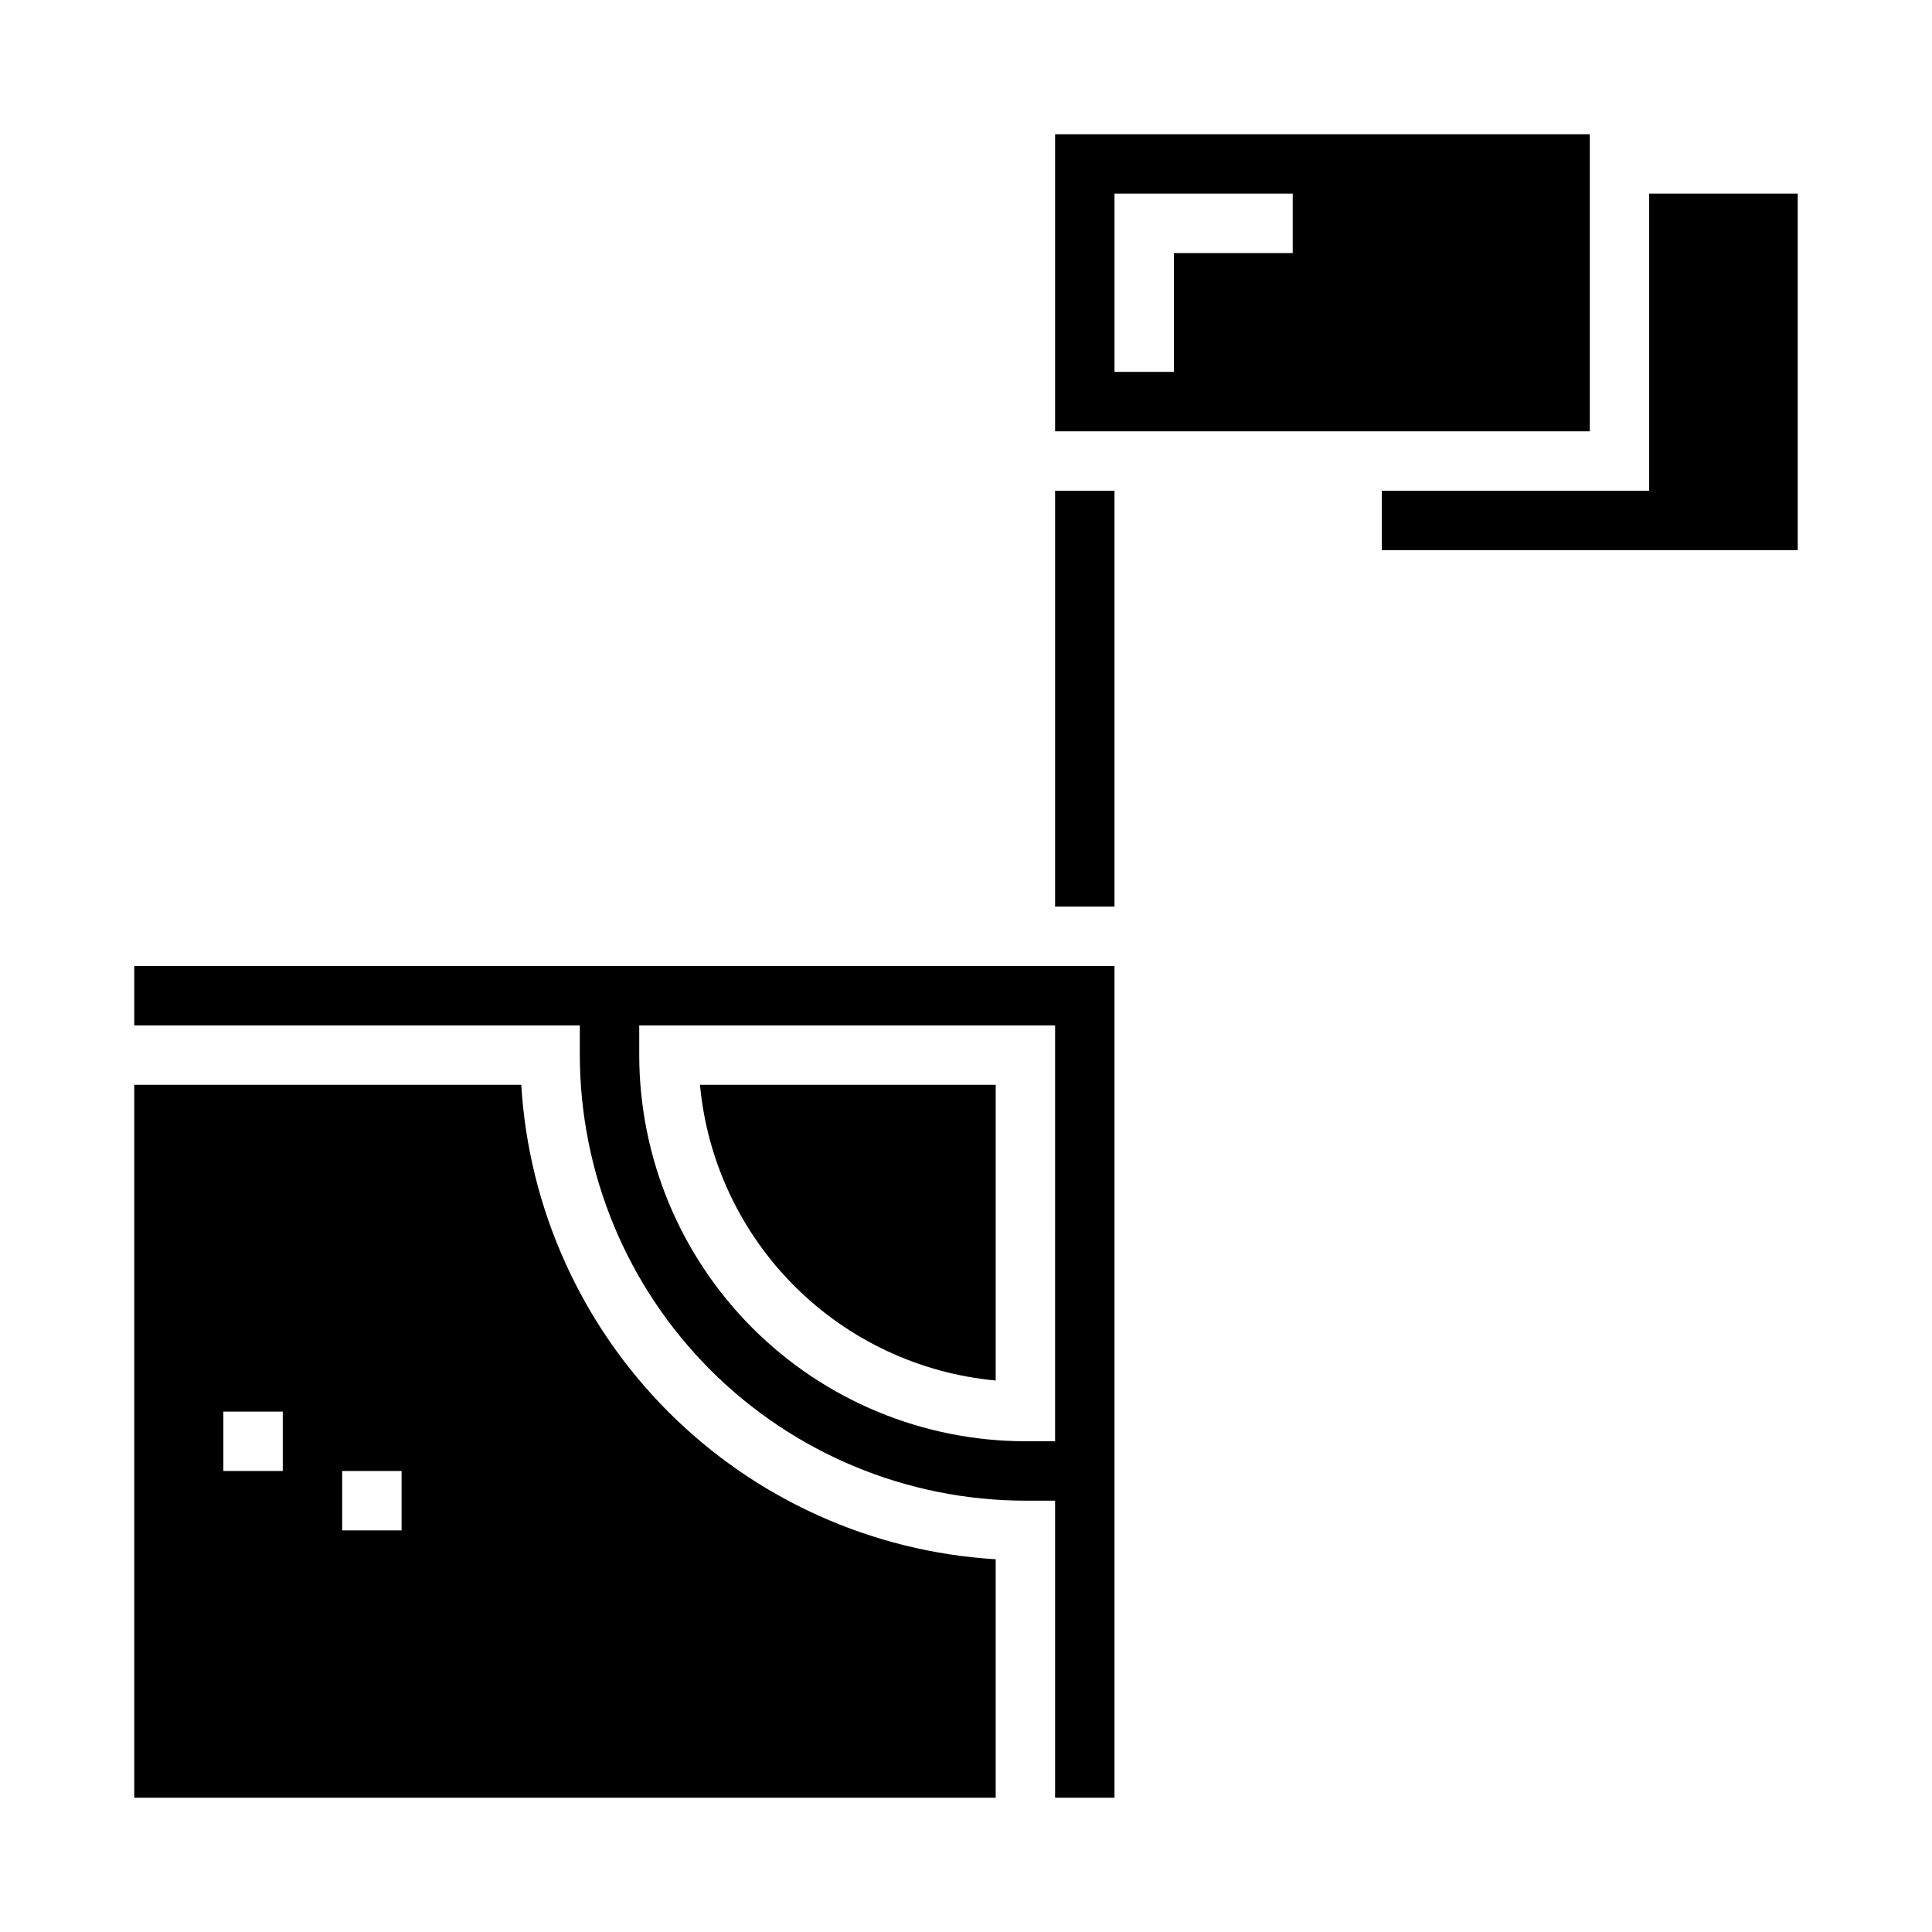
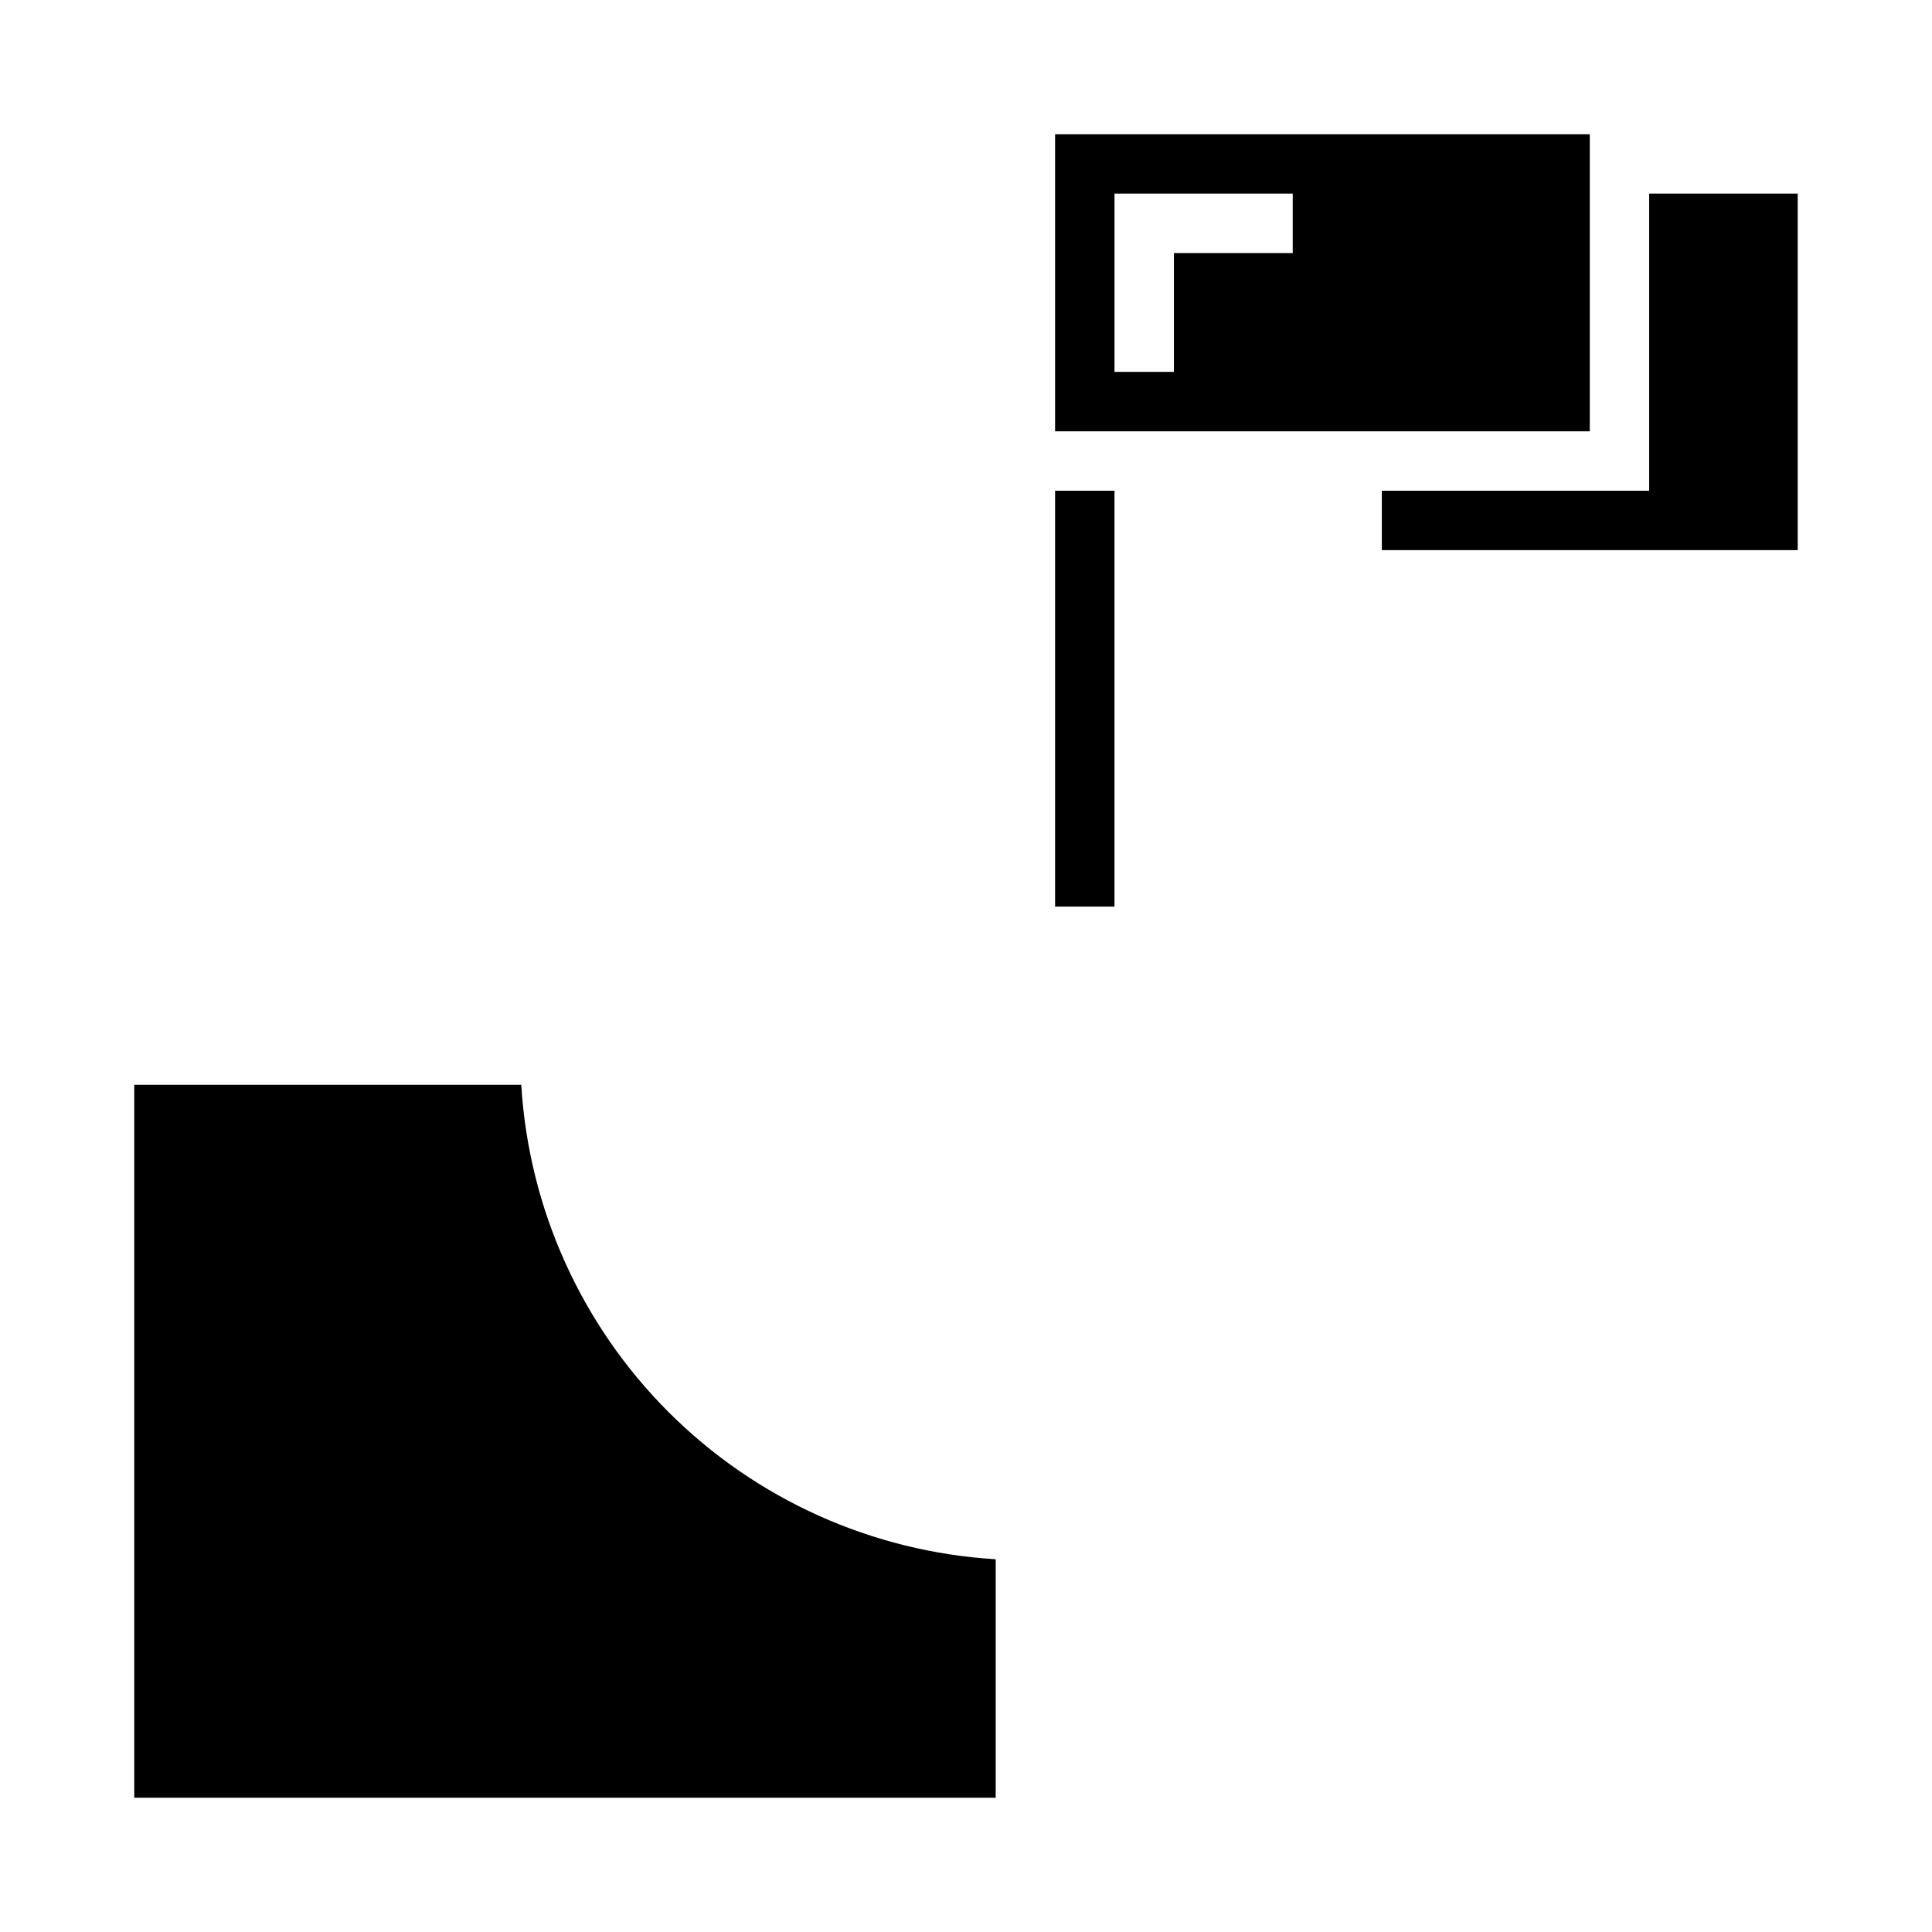
<svg xmlns="http://www.w3.org/2000/svg" fill="#000000" width="800px" height="800px" version="1.1" viewBox="144 144 512 512">
  <g>
-     <path d="m282.14 431.49h-102.56v188.93h228.29v-63.203c-32.699-1.973-63.547-15.848-86.711-39.016-23.164-23.164-37.043-54.008-39.016-86.707zm-63.203 102.34h-15.742v-15.746h15.742zm31.488 15.742h-15.742v-15.742h15.742z" />
+     <path d="m282.14 431.49h-102.56v188.93h228.29v-63.203c-32.699-1.973-63.547-15.848-86.711-39.016-23.164-23.164-37.043-54.008-39.016-86.707zm-63.203 102.34h-15.742v-15.746h15.742zh-15.742v-15.742h15.742z" />
    <path d="m565.31 179.58h-141.7v78.719h141.7zm-78.723 31.488h-31.488v31.488h-15.742v-47.234h47.23z" />
-     <path d="m407.87 509.85v-78.363h-78.367c1.863 20.152 10.719 39.02 25.031 53.332s33.18 23.168 53.336 25.031z" />
    <path d="m581.05 195.32v78.723h-70.848v15.742h110.21v-94.465z" />
    <path d="m423.61 274.05h15.742v110.21h-15.742z" />
-     <path d="m179.58 400v15.742h118.08v7.871c0.035 31.309 12.484 61.32 34.621 83.457 22.137 22.137 52.152 34.59 83.457 34.625h7.871v78.719h15.742l0.004-220.41zm244.03 125.95h-7.871c-27.133-0.031-53.145-10.82-72.328-30.008-19.184-19.184-29.977-45.195-30.008-72.328v-7.871h110.21z" />
  </g>
</svg>